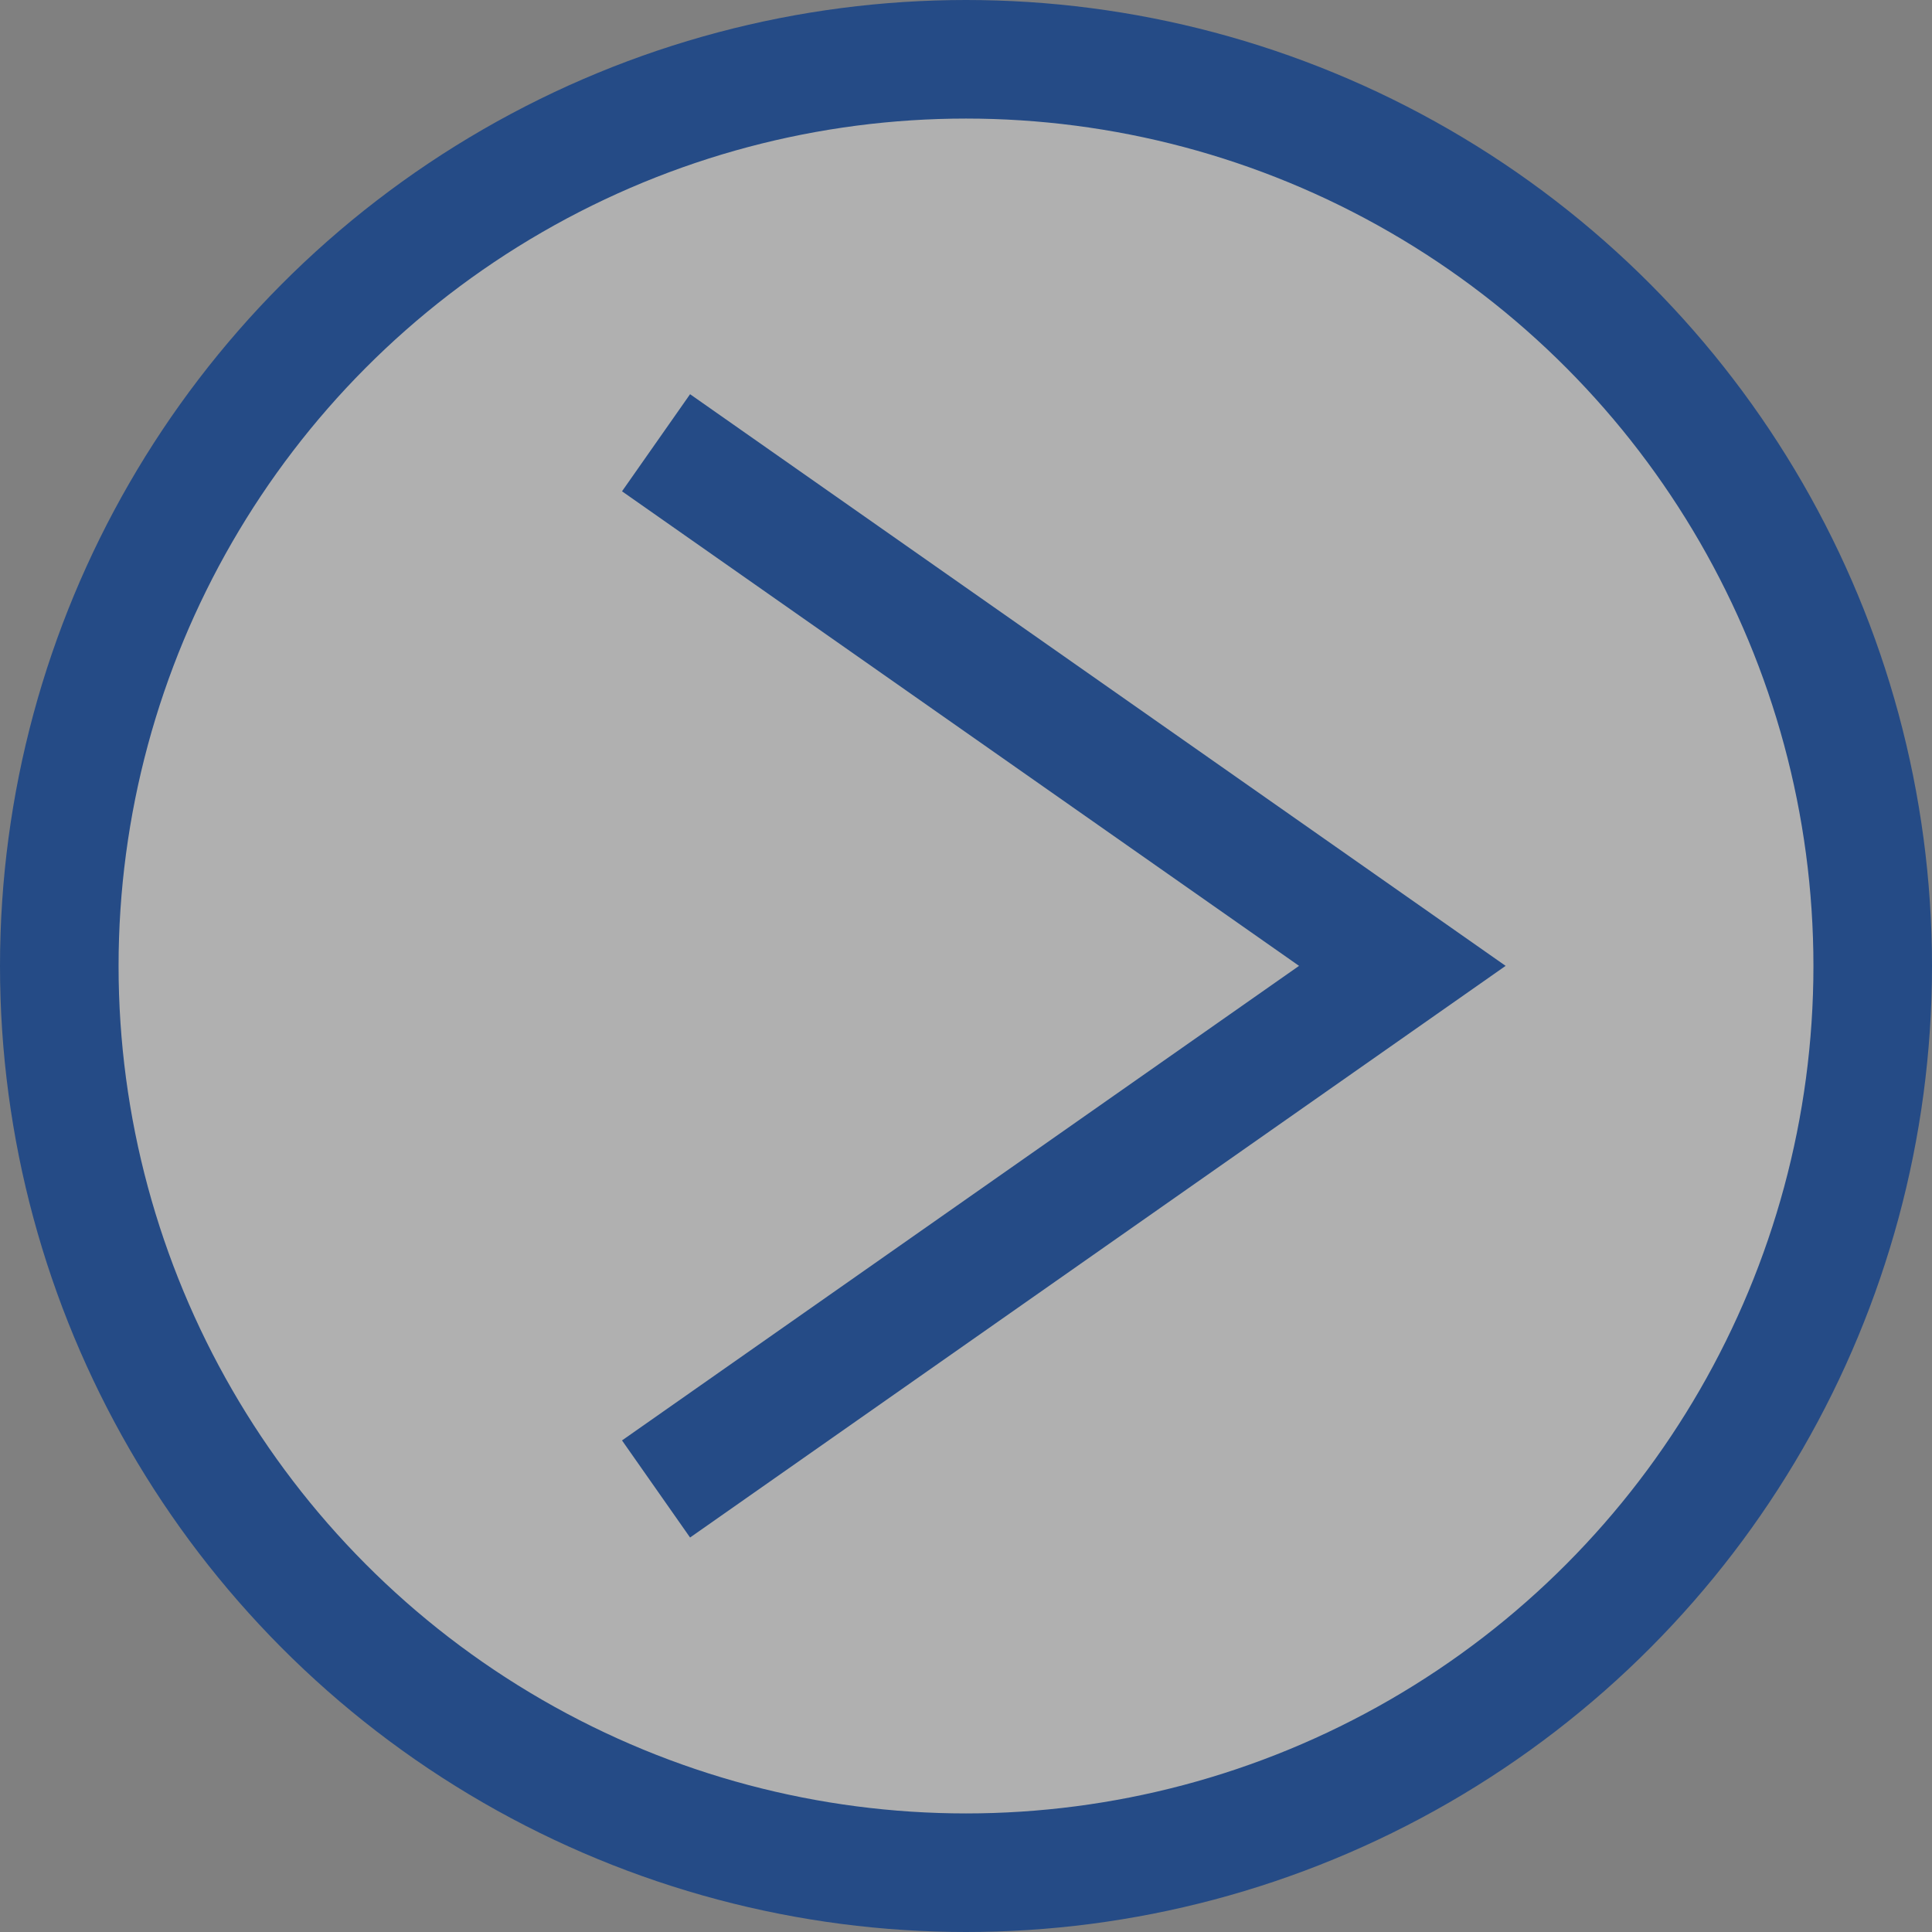
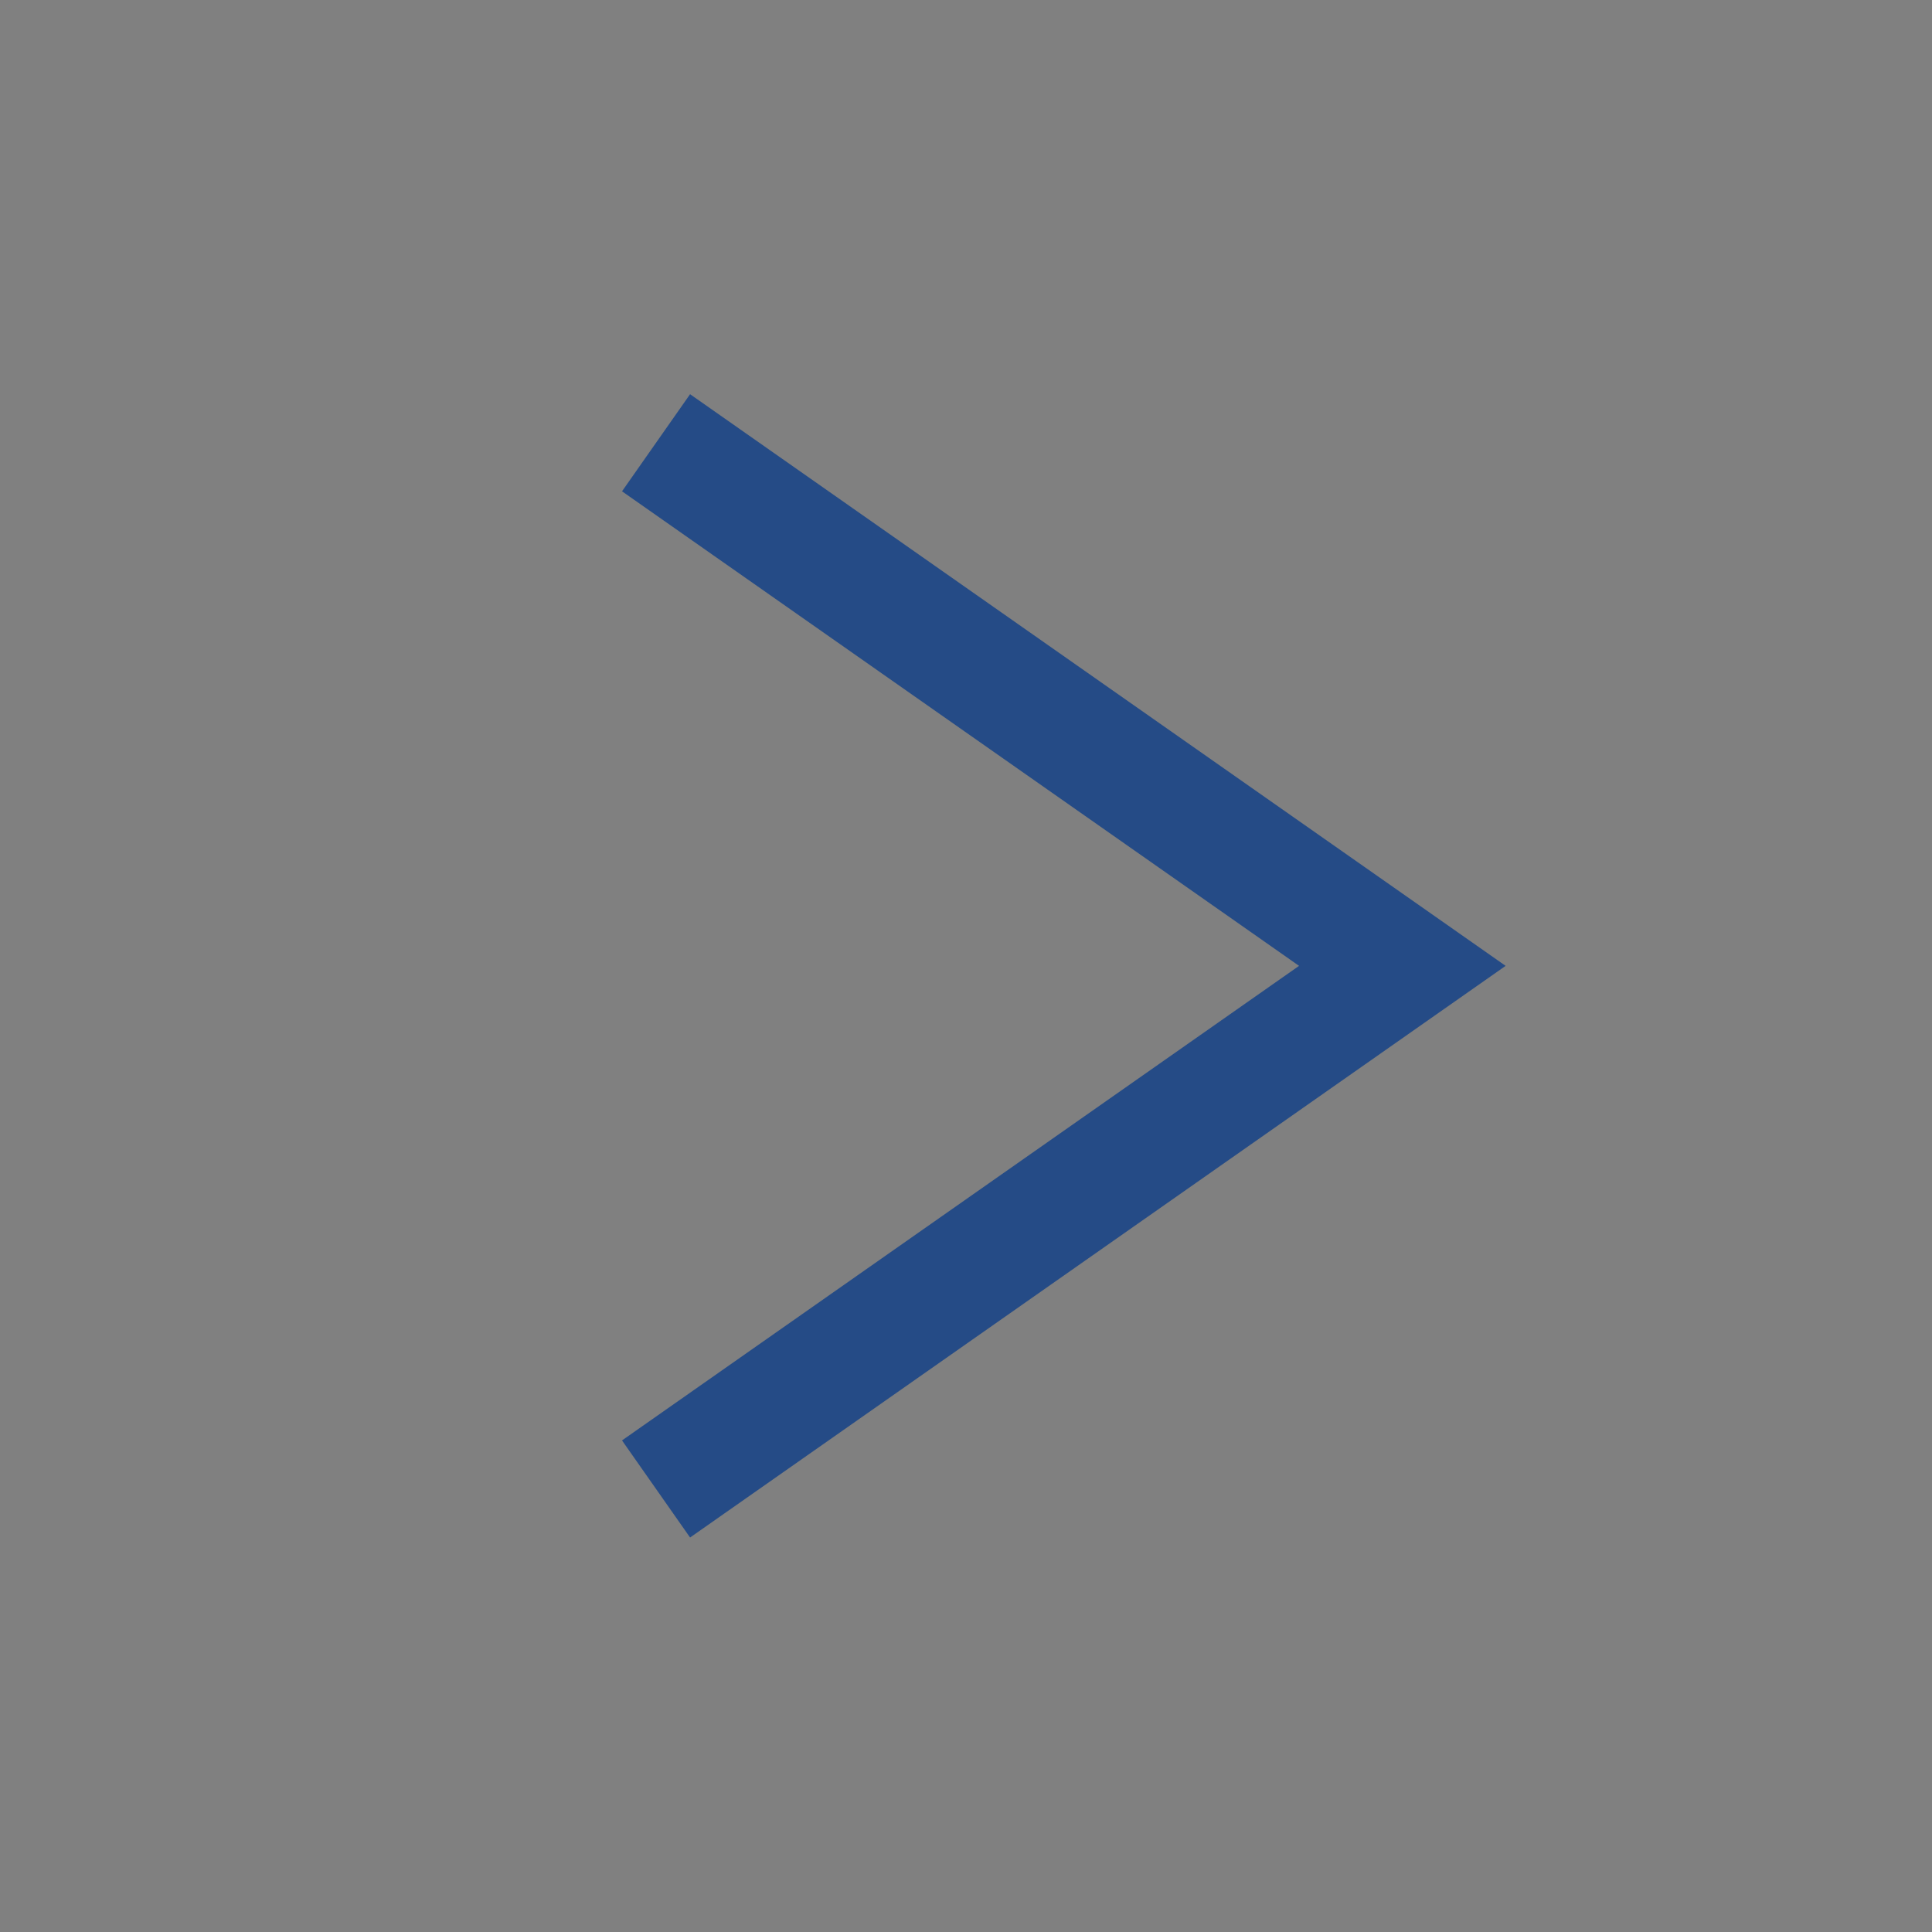
<svg xmlns="http://www.w3.org/2000/svg" viewBox="0 0 277 277">
  <rect x="0" y="0" width="277" height="277" fill="#808080" stroke="none" />
  <defs>
    <style>.cls-1{fill:#fff;opacity:0.38;}.cls-2{fill:none;stroke:#254b86;stroke-miterlimit:10;stroke-width:17px;}</style>
  </defs>
  <g id="Capa_2" data-name="Capa 2">
    <g id="Capa_1-2" data-name="Capa 1">
-       <circle class="cls-1" cx="138" cy="139" r="130" />
-       <circle class="cls-2" cx="138.5" cy="138.5" r="130" />
      <polyline class="cls-2" points="94.06 213.48 201.06 138.48 94.06 63.48" />
    </g>
  </g>
</svg>